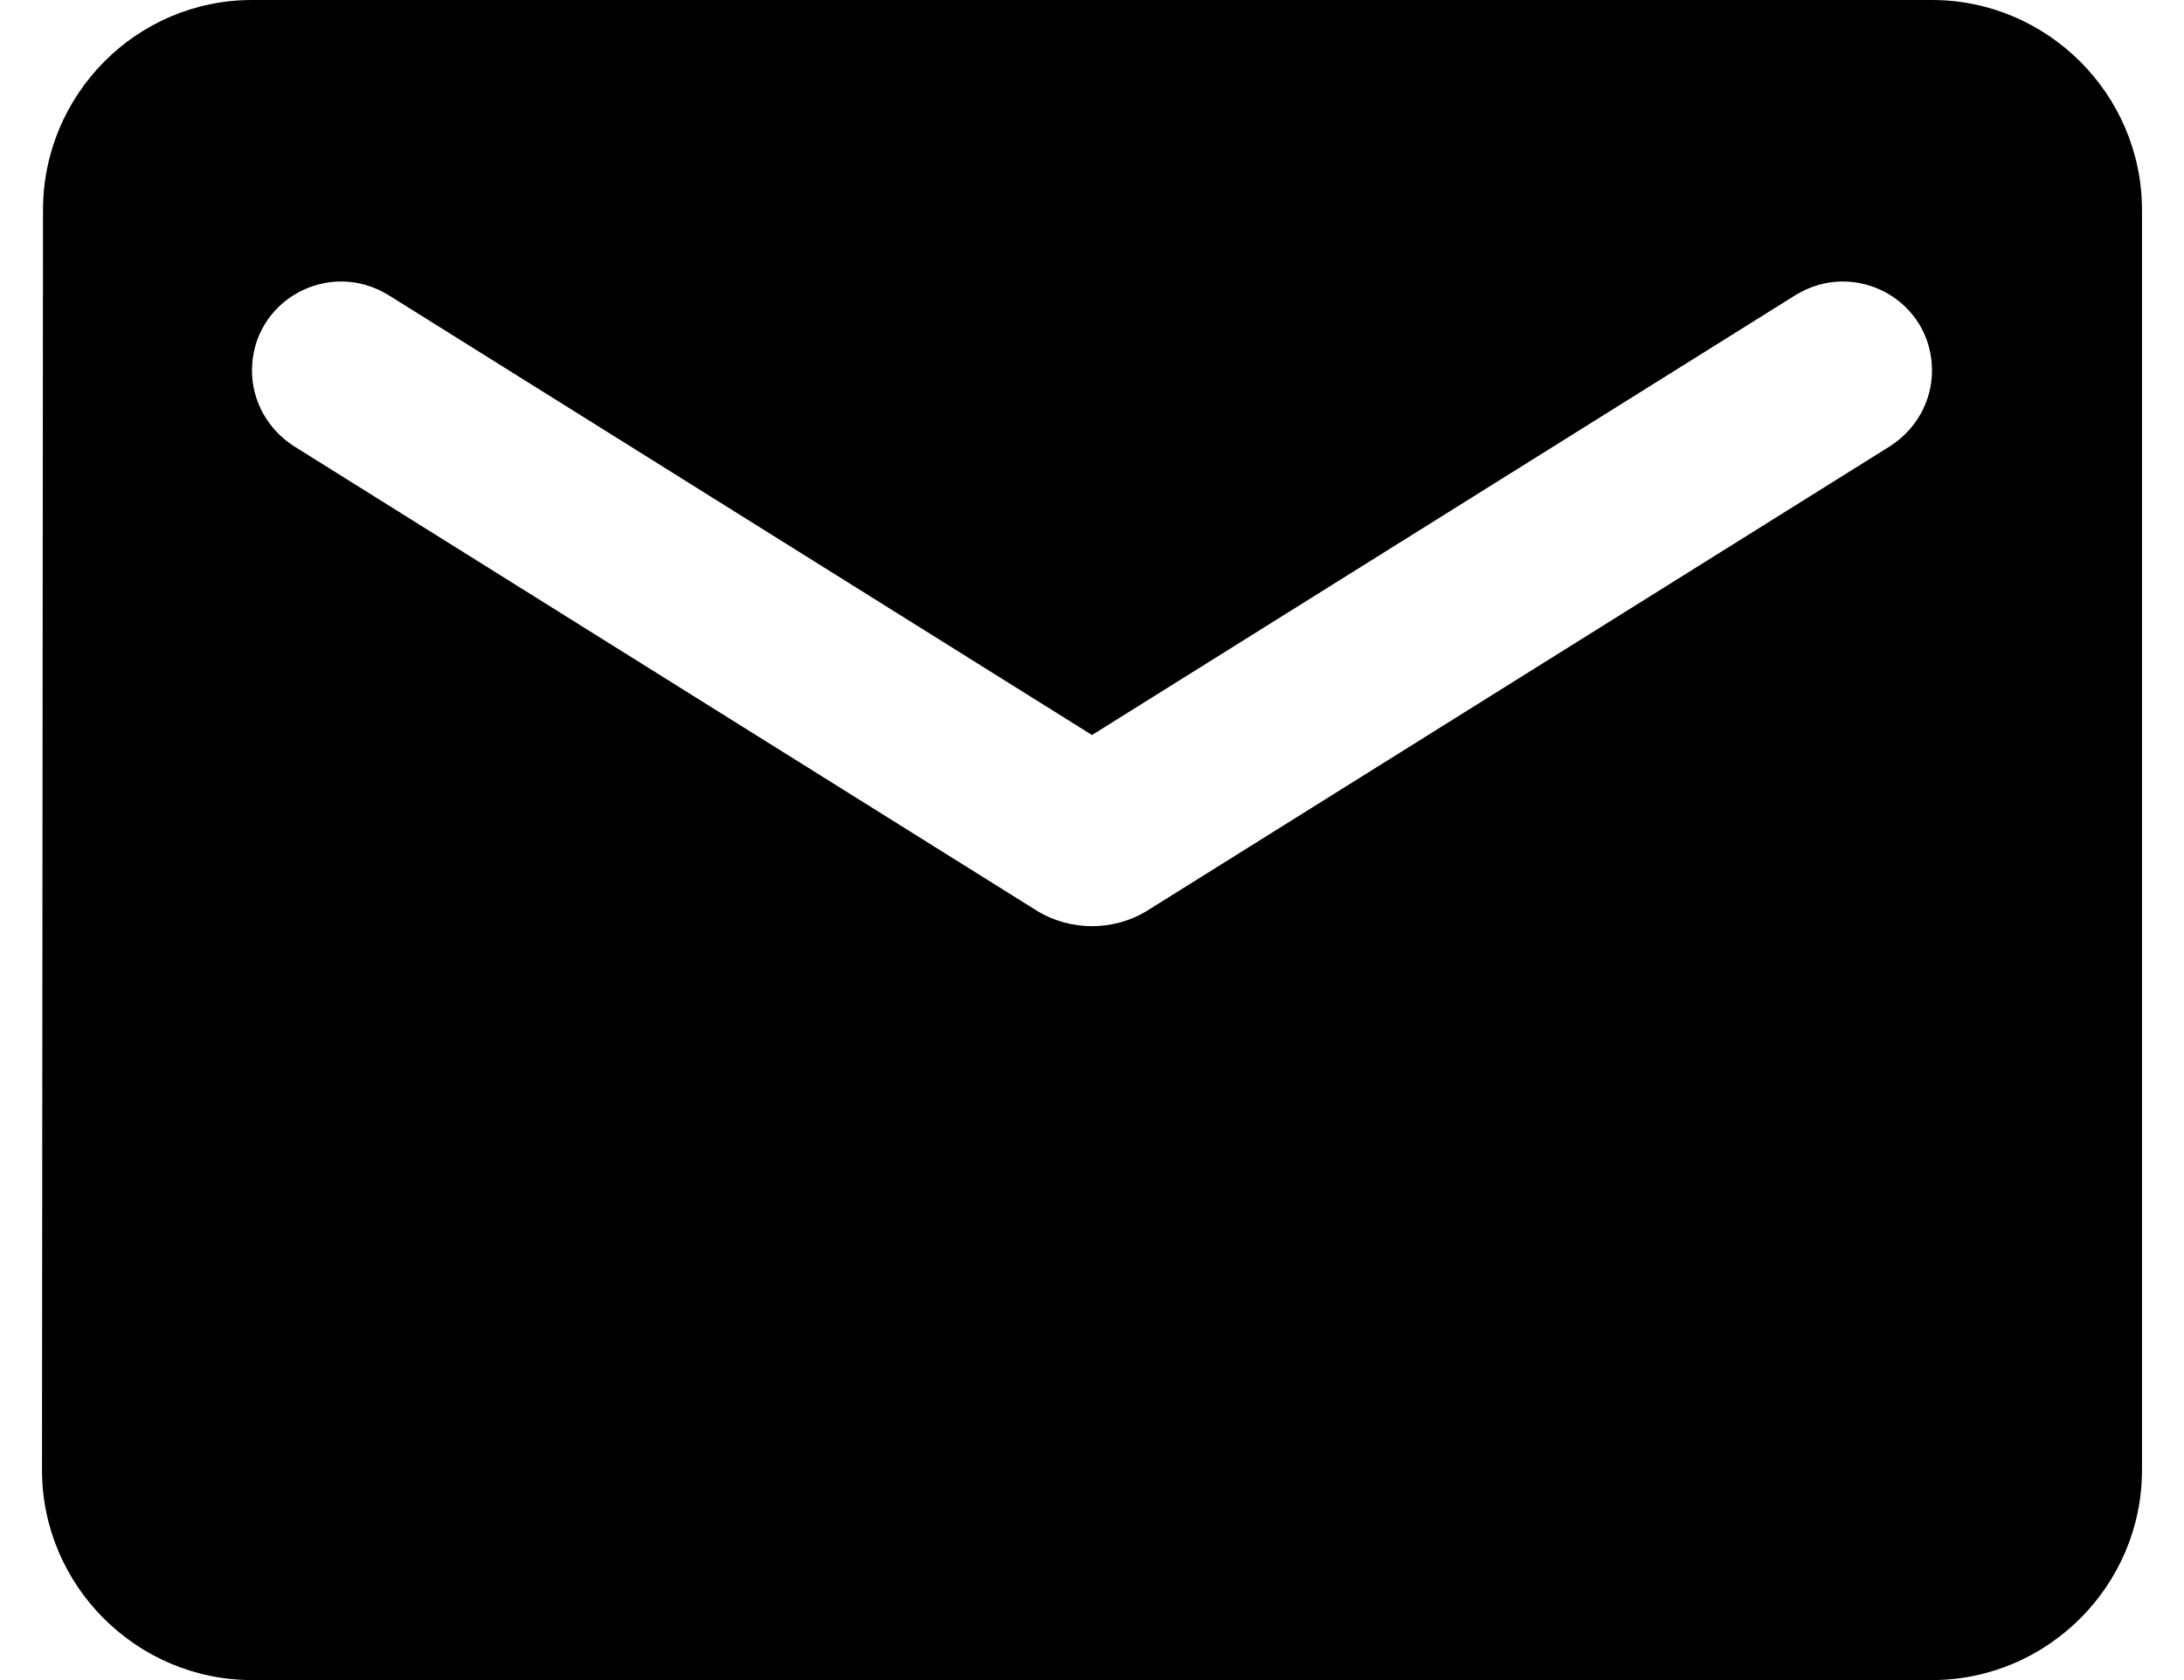
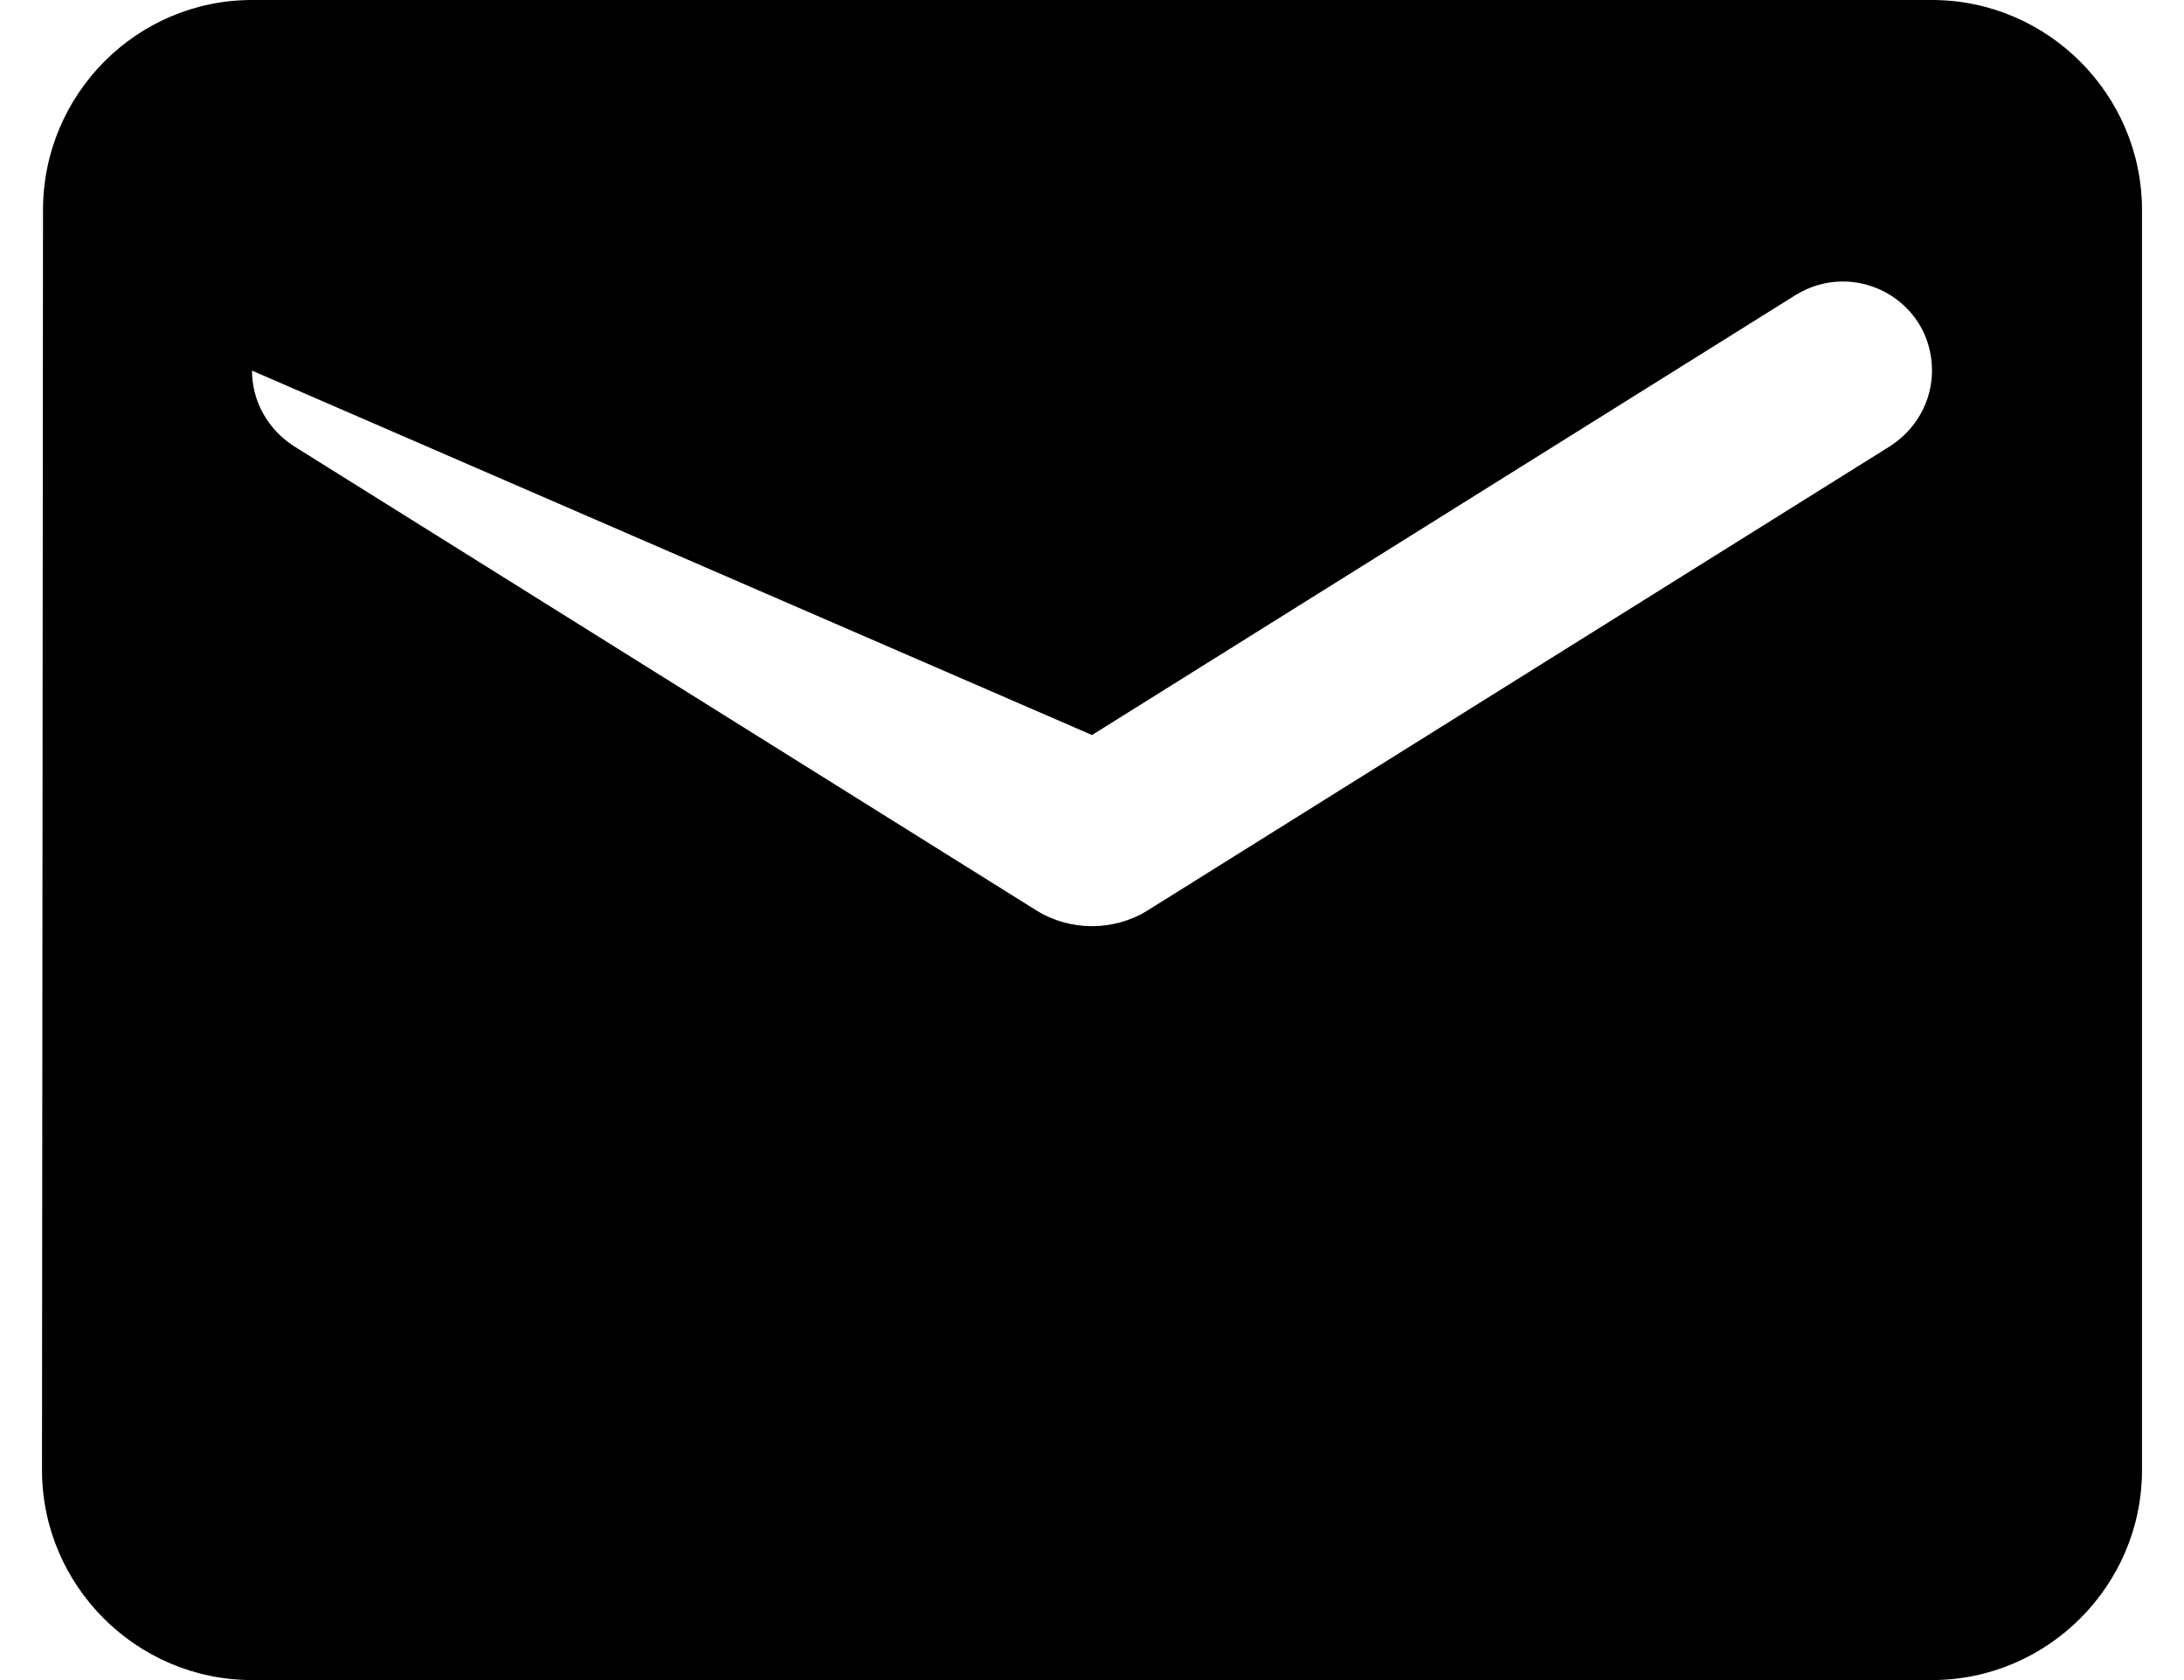
<svg xmlns="http://www.w3.org/2000/svg" width="26" height="20" viewBox="0 0 26 20" fill="none">
-   <path d="M23 0H3C1.625 0 0.512 1.125 0.512 2.5L0.5 17.5C0.5 18.875 1.625 20 3 20H23C24.375 20 25.5 18.875 25.5 17.5V2.5C25.5 1.125 24.375 0 23 0ZM22.5 5.312L13.662 10.838C13.262 11.088 12.738 11.088 12.338 10.838L3.5 5.312C3.188 5.112 3 4.775 3 4.412C3 3.575 3.913 3.075 4.625 3.513L13 8.75L21.375 3.513C22.087 3.075 23 3.575 23 4.412C23 4.775 22.812 5.112 22.5 5.312Z" fill="#000000" />
+   <path d="M23 0H3C1.625 0 0.512 1.125 0.512 2.5L0.5 17.5C0.5 18.875 1.625 20 3 20H23C24.375 20 25.5 18.875 25.5 17.5V2.5C25.5 1.125 24.375 0 23 0ZM22.5 5.312L13.662 10.838C13.262 11.088 12.738 11.088 12.338 10.838L3.5 5.312C3.188 5.112 3 4.775 3 4.412L13 8.75L21.375 3.513C22.087 3.075 23 3.575 23 4.412C23 4.775 22.812 5.112 22.5 5.312Z" fill="#000000" />
</svg>